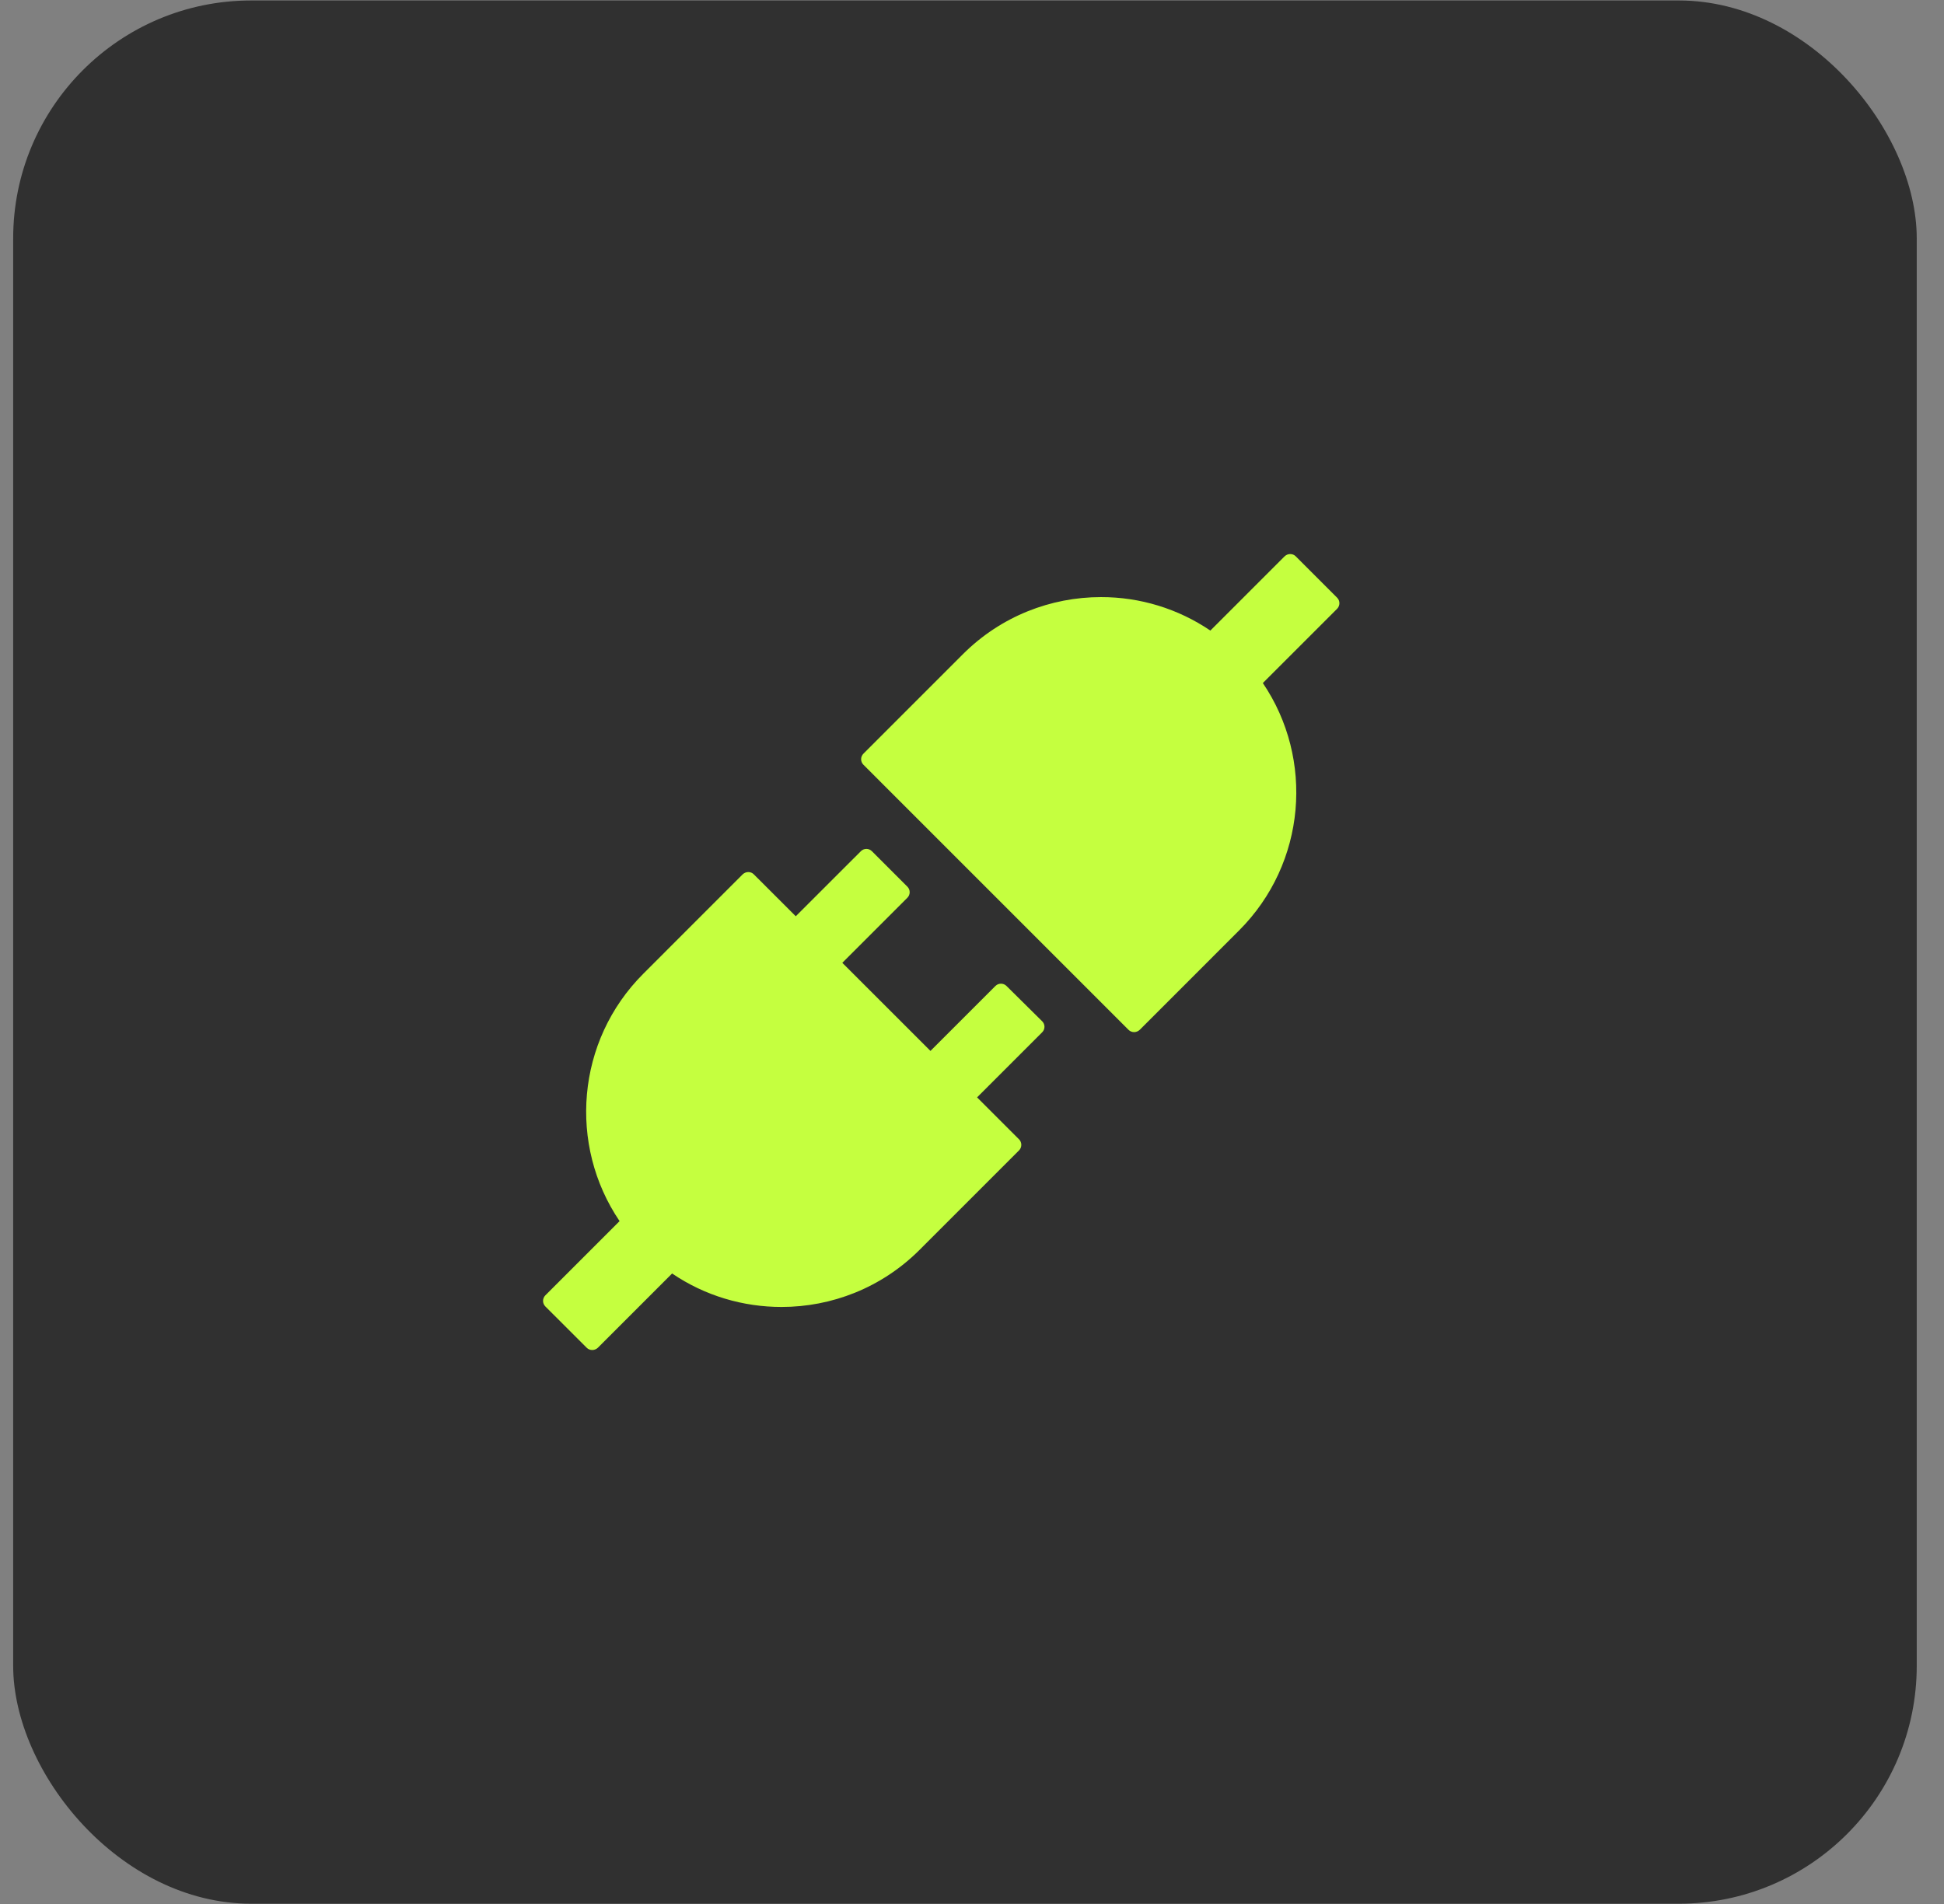
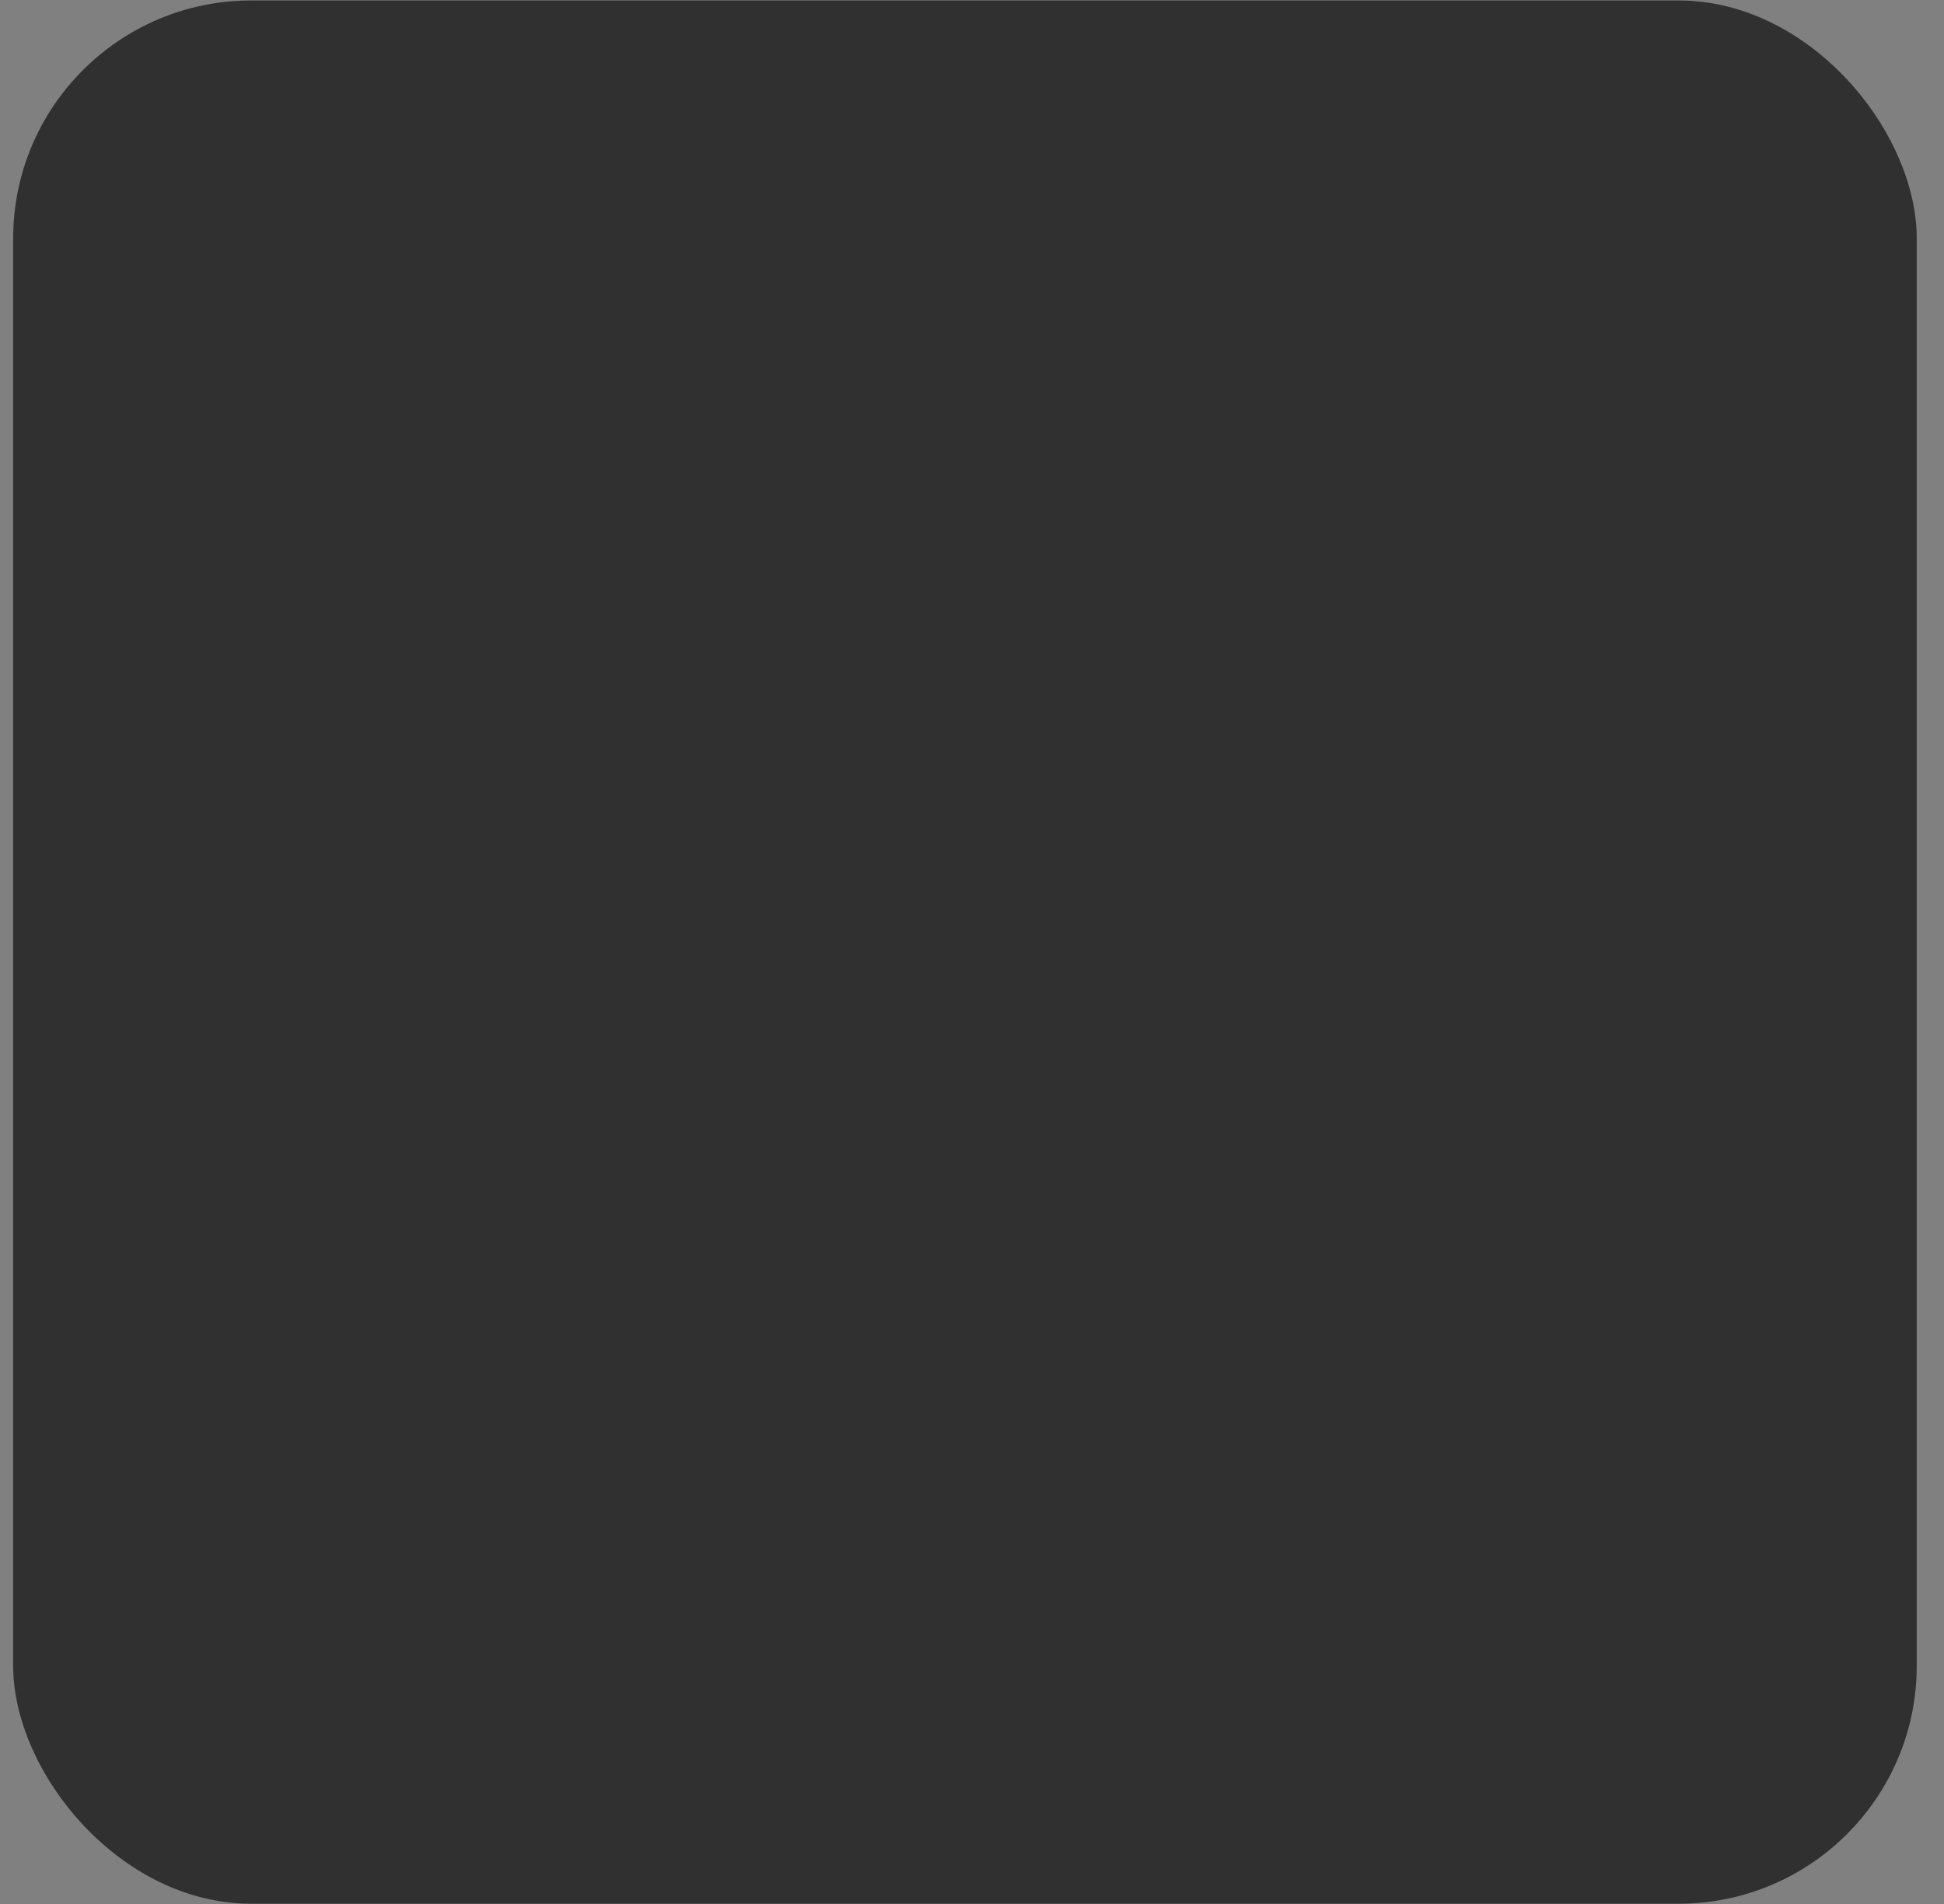
<svg xmlns="http://www.w3.org/2000/svg" width="49" height="48" viewBox="0 0 49 48" fill="none">
  <rect x="0" y="0" width="49" height="48" fill="#808080" stroke="none" />
  <rect x="0.332" y="0.012" width="47.981" height="47.981" rx="5.998" fill="#303030" />
-   <path d="M33.703 15.068L32.66 14.025C32.621 13.985 32.572 13.968 32.52 13.968C32.468 13.968 32.419 13.988 32.38 14.025L30.508 15.897C29.694 15.345 28.733 15.051 27.75 15.053C26.491 15.053 25.231 15.533 24.269 16.494L21.763 19.001C21.726 19.038 21.705 19.088 21.705 19.14C21.705 19.192 21.726 19.242 21.763 19.279L28.446 25.963C28.486 26.002 28.535 26.02 28.587 26.02C28.636 26.02 28.688 26 28.727 25.963L31.233 23.456C32.928 21.759 33.128 19.134 31.831 17.22L33.703 15.348C33.78 15.269 33.78 15.144 33.703 15.068ZM25.369 24.856C25.332 24.819 25.282 24.799 25.23 24.799C25.178 24.799 25.128 24.819 25.091 24.856L23.453 26.494L21.231 24.273L22.872 22.632C22.948 22.556 22.948 22.43 22.872 22.354L21.977 21.459C21.94 21.422 21.89 21.401 21.838 21.401C21.786 21.401 21.736 21.422 21.699 21.459L20.058 23.099L19 22.042C18.982 22.023 18.96 22.009 18.936 21.999C18.912 21.989 18.886 21.985 18.86 21.985C18.811 21.985 18.759 22.005 18.72 22.042L16.215 24.548C14.52 26.243 14.321 28.871 15.617 30.785L13.745 32.657C13.709 32.694 13.688 32.743 13.688 32.796C13.688 32.848 13.709 32.898 13.745 32.935L14.789 33.978C14.828 34.017 14.877 34.034 14.929 34.034C14.98 34.034 15.03 34.014 15.069 33.978L16.941 32.105C17.77 32.669 18.734 32.949 19.699 32.949C20.958 32.949 22.218 32.47 23.18 31.508L25.686 29.001C25.762 28.925 25.762 28.799 25.686 28.723L24.628 27.665L26.269 26.024C26.346 25.948 26.346 25.823 26.269 25.747L25.369 24.856Z" fill="#C5FF3F" />
</svg>